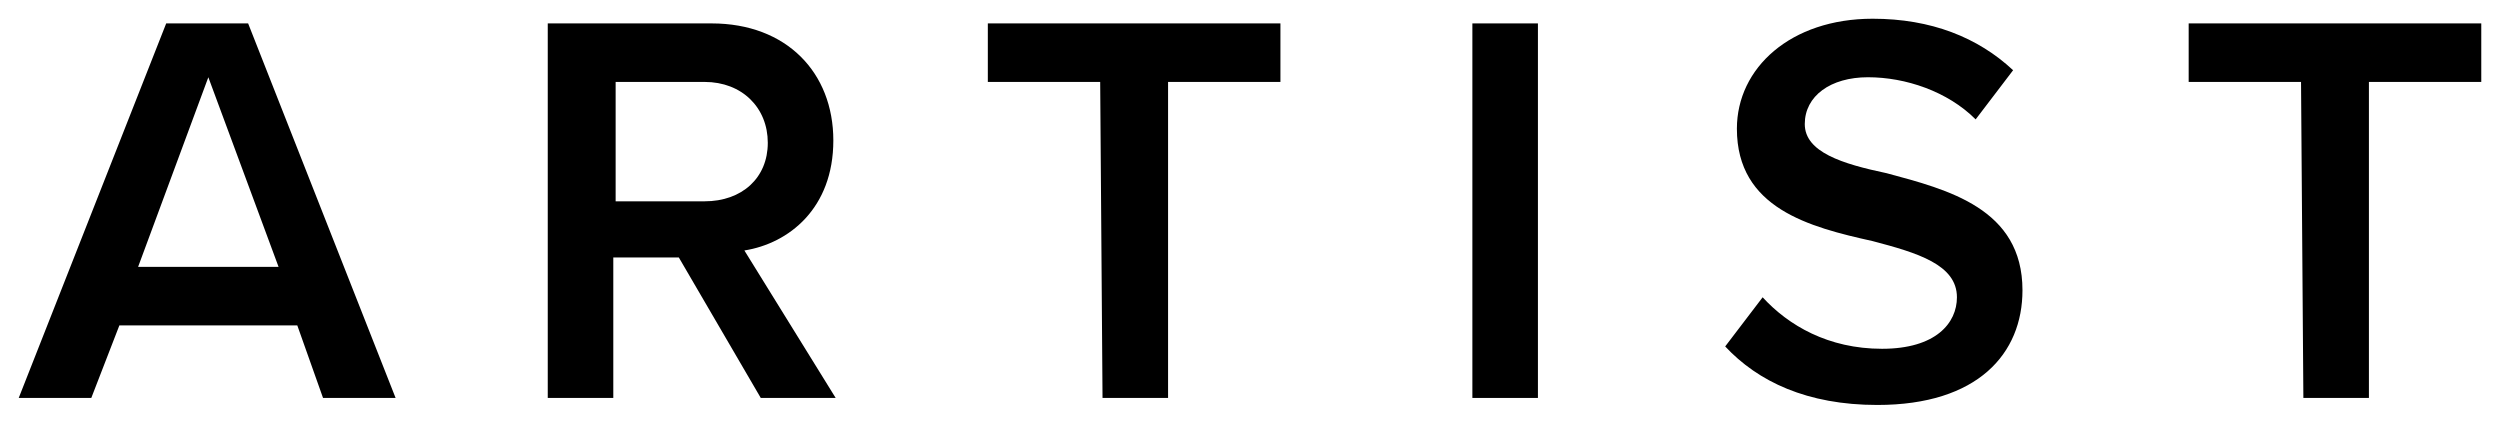
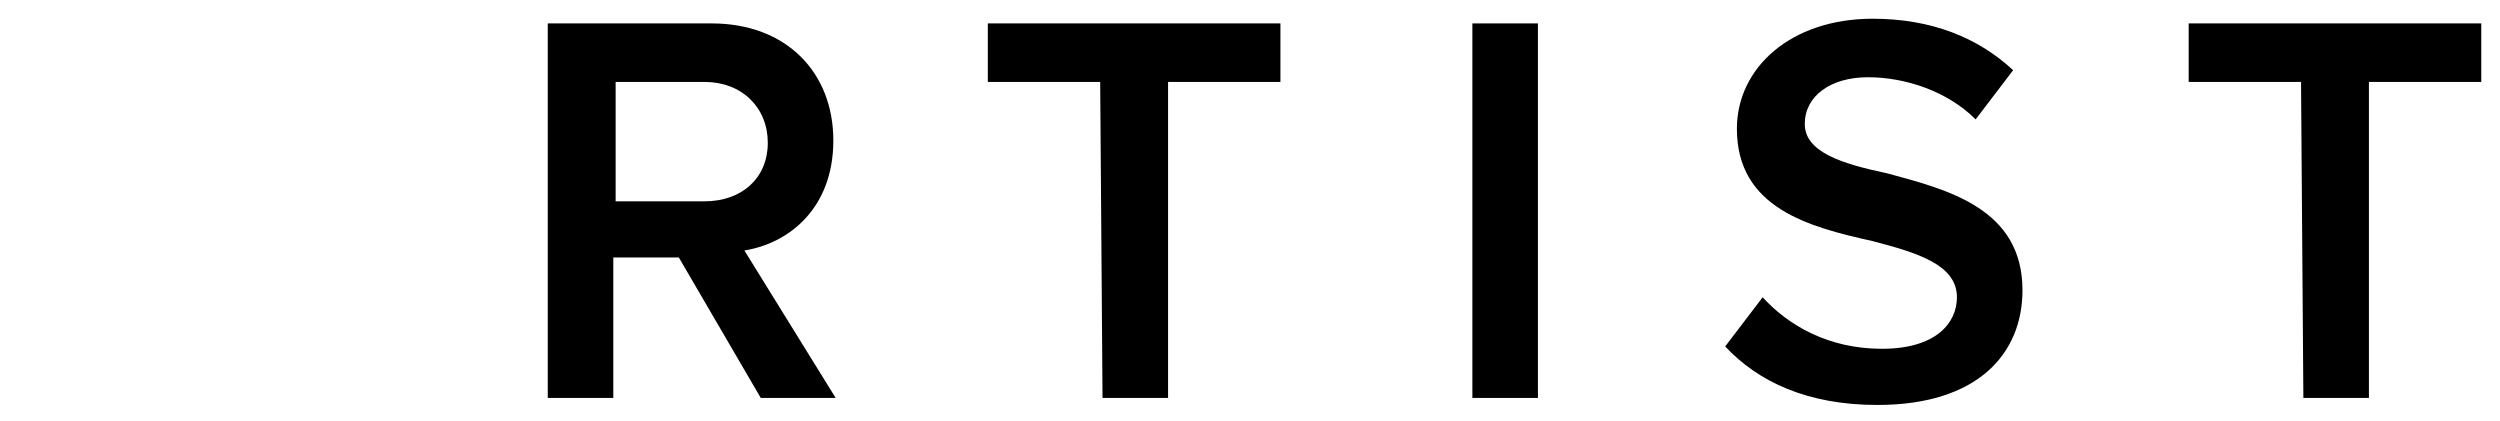
<svg xmlns="http://www.w3.org/2000/svg" version="1.1" id="レイヤー_1" x="0px" y="0px" viewBox="0 0 106.8 18" style="enable-background:new 0 0 106.8 18;" xml:space="preserve">
  <path d="M98.3,3.5h-4.8V1H106v2.5h-4.8V17h-2.8L98.3,3.5L98.3,3.5z" />
-   <path d="M12.7,13.9H5.1L3.9,17H0.8L7.1,1h3.5l6.3,16h-3.1L12.7,13.9z M5.9,11.4h6l-3-8.1L5.9,11.4z" />
  <path d="M47,3.5h-4.8V1h12.5v2.5h-4.8V17h-2.8L47,3.5L47,3.5z" />
  <path d="M29,11h-2.8v6h-2.8V1h7c3.2,0,5.2,2.1,5.2,5s-1.9,4.4-3.8,4.7l3.9,6.3h-3.2L29,11z M30.1,3.5h-3.8v5.1h3.8  c1.6,0,2.7-1,2.7-2.5S31.7,3.5,30.1,3.5z" />
  <path d="M62.9,1h2.8v16h-2.8V1z" />
  <path d="M75.3,12.7c1.1,1.2,2.8,2.2,5.1,2.2c2.3,0,3.2-1.1,3.2-2.2c0-1.4-1.7-1.9-3.6-2.4c-2.7-0.6-5.8-1.4-5.8-4.8  c0-2.6,2.3-4.7,5.8-4.7c2.5,0,4.5,0.8,6,2.2l-1.6,2.1c-1.2-1.2-3-1.8-4.6-1.8c-1.6,0-2.7,0.8-2.7,2s1.6,1.7,3.5,2.1  c2.6,0.7,5.8,1.5,5.8,5c0,2.7-1.9,4.9-6.2,4.9c-3,0-5.1-1-6.5-2.5L75.3,12.7z" />
</svg>